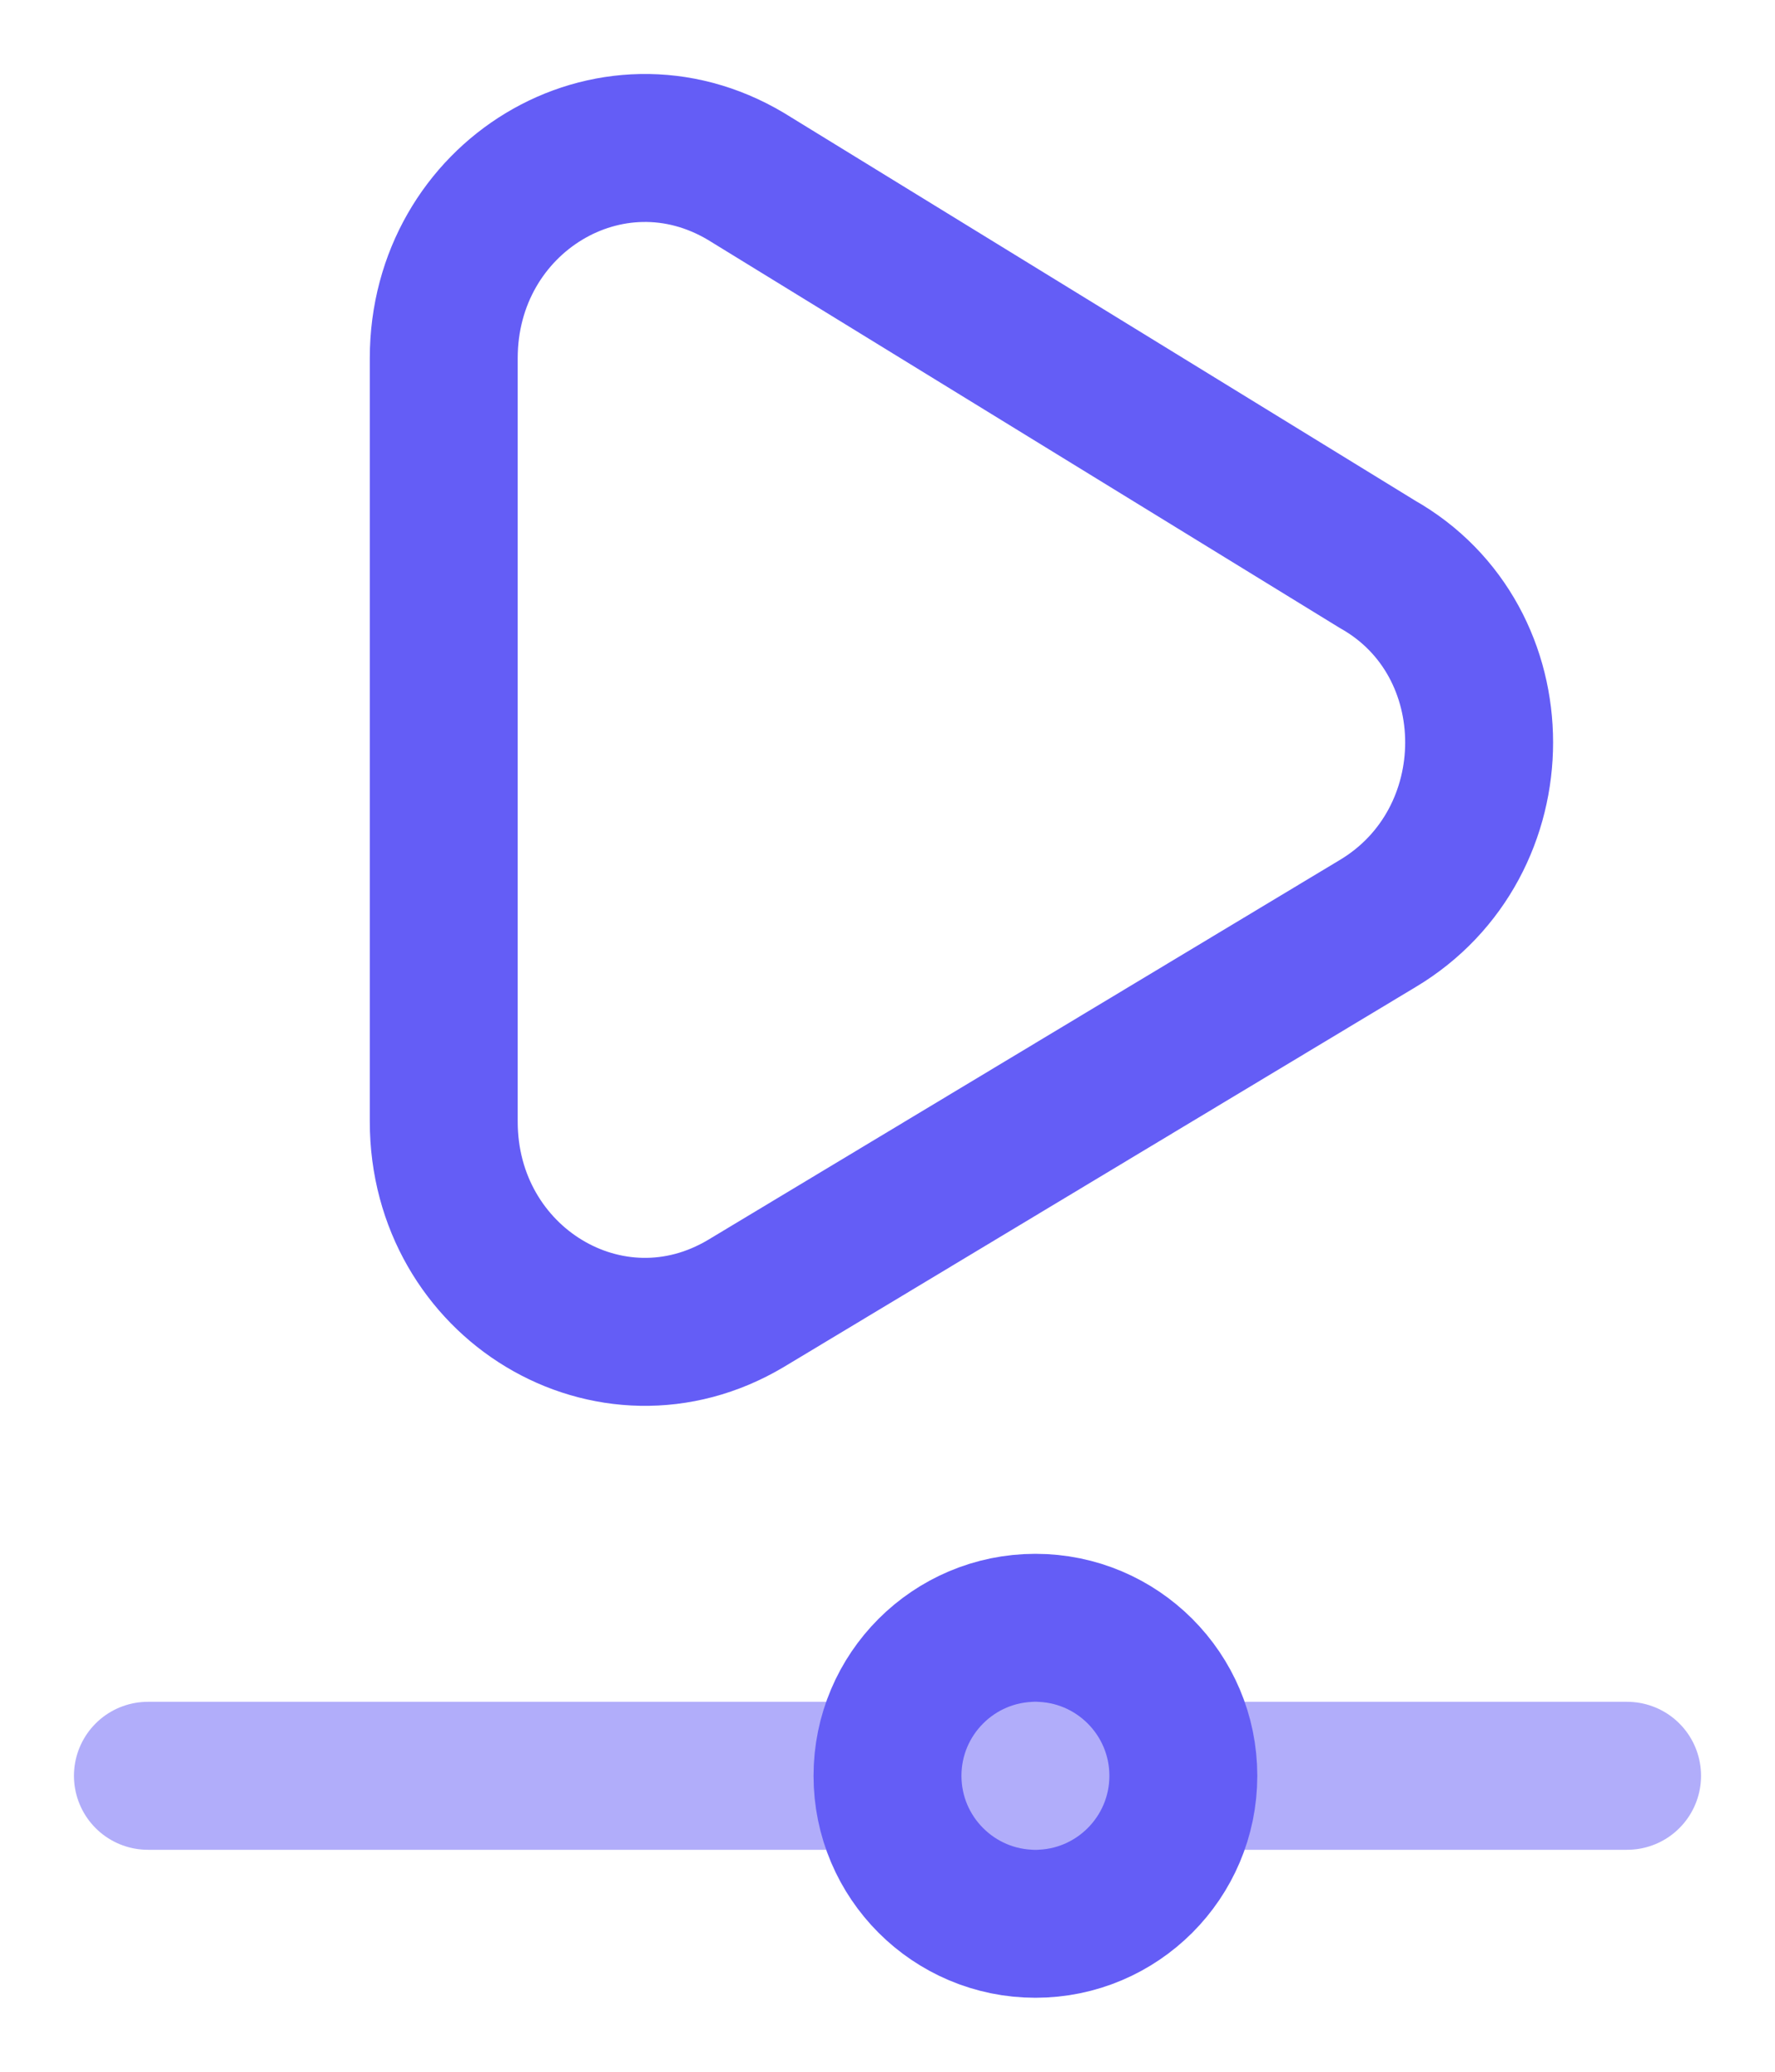
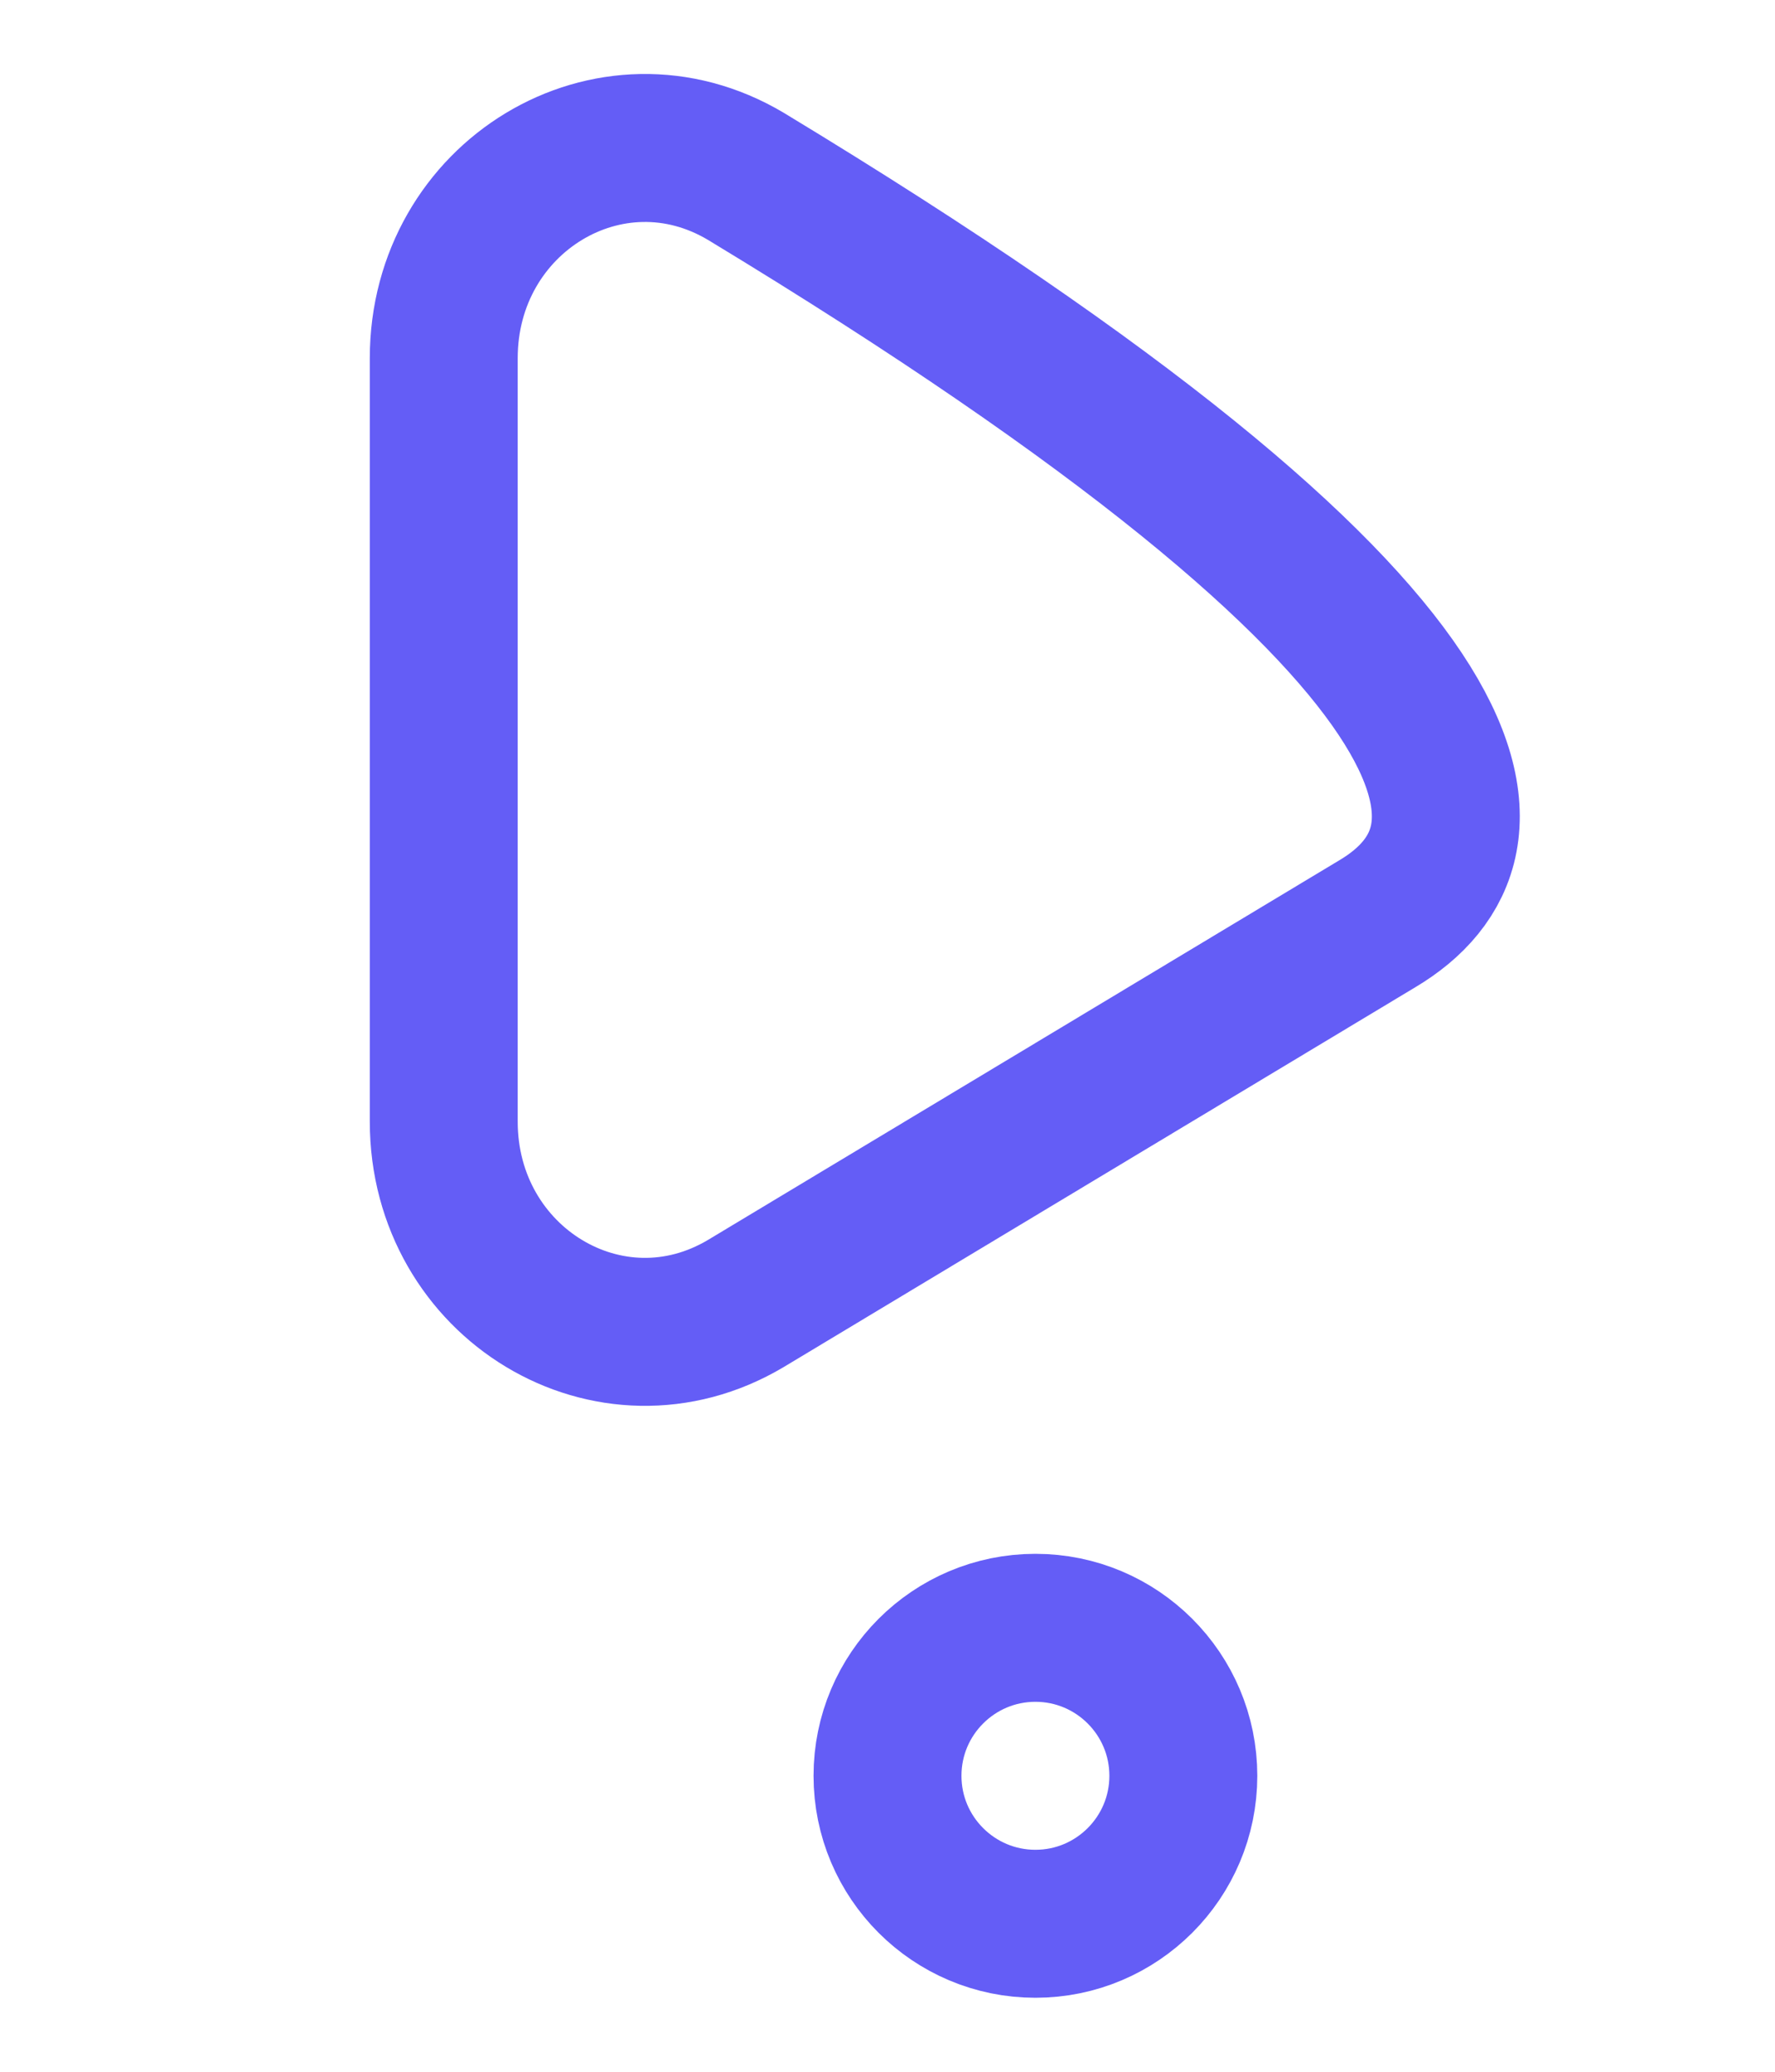
<svg xmlns="http://www.w3.org/2000/svg" width="12" height="14" viewBox="0 0 12 14" fill="none">
-   <path d="M3 2.421C3 1.329 4.126 0.646 5.043 1.192L9.312 3.813C10.229 4.331 10.229 5.696 9.312 6.242L5.043 8.808C4.126 9.354 3 8.671 3 7.579V2.421Z" stroke="#645DF6" stroke-linecap="round" stroke-linejoin="round" />
-   <path opacity="0.5" d="M11 12L1 12" stroke="#645DF6" stroke-linecap="round" stroke-linejoin="round" />
+   <path d="M3 2.421C3 1.329 4.126 0.646 5.043 1.192C10.229 4.331 10.229 5.696 9.312 6.242L5.043 8.808C4.126 9.354 3 8.671 3 7.579V2.421Z" stroke="#645DF6" stroke-linecap="round" stroke-linejoin="round" />
  <path d="M7 13C7.552 13 8 12.552 8 12C8 11.448 7.552 11 7 11C6.448 11 6 11.448 6 12C6 12.552 6.448 13 7 13Z" stroke="#645DF6" stroke-linecap="round" stroke-linejoin="round" />
</svg>